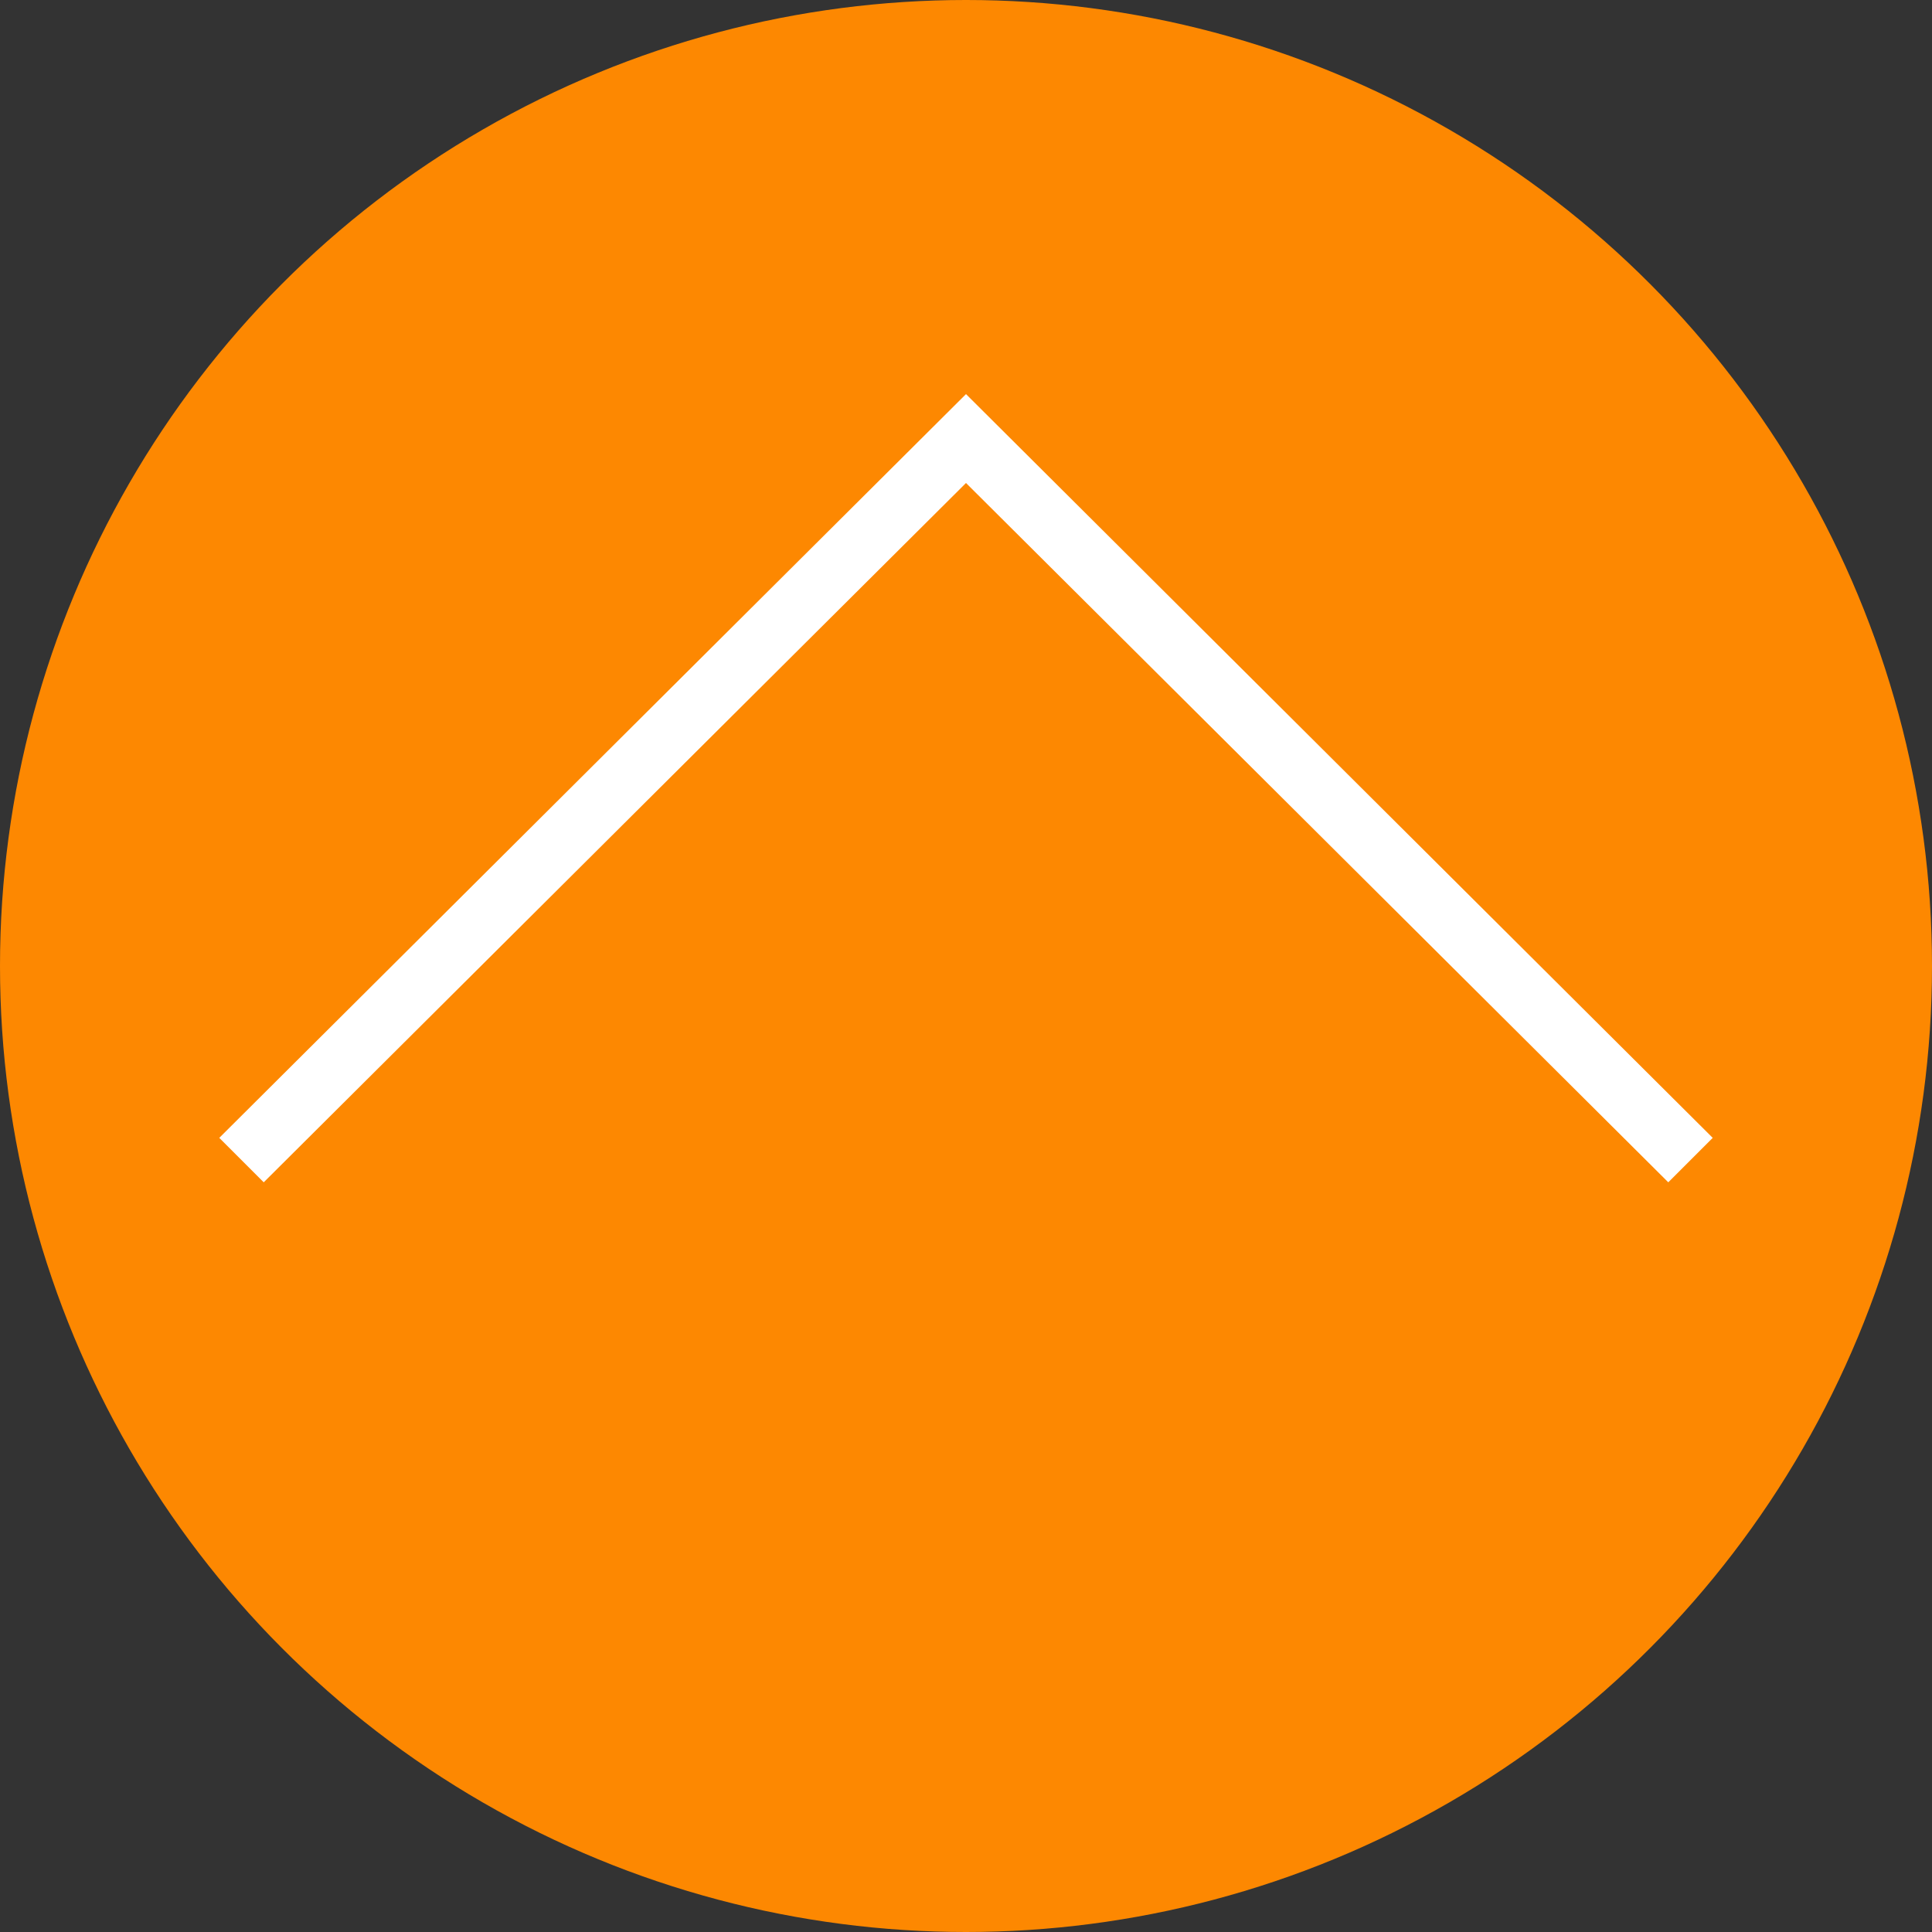
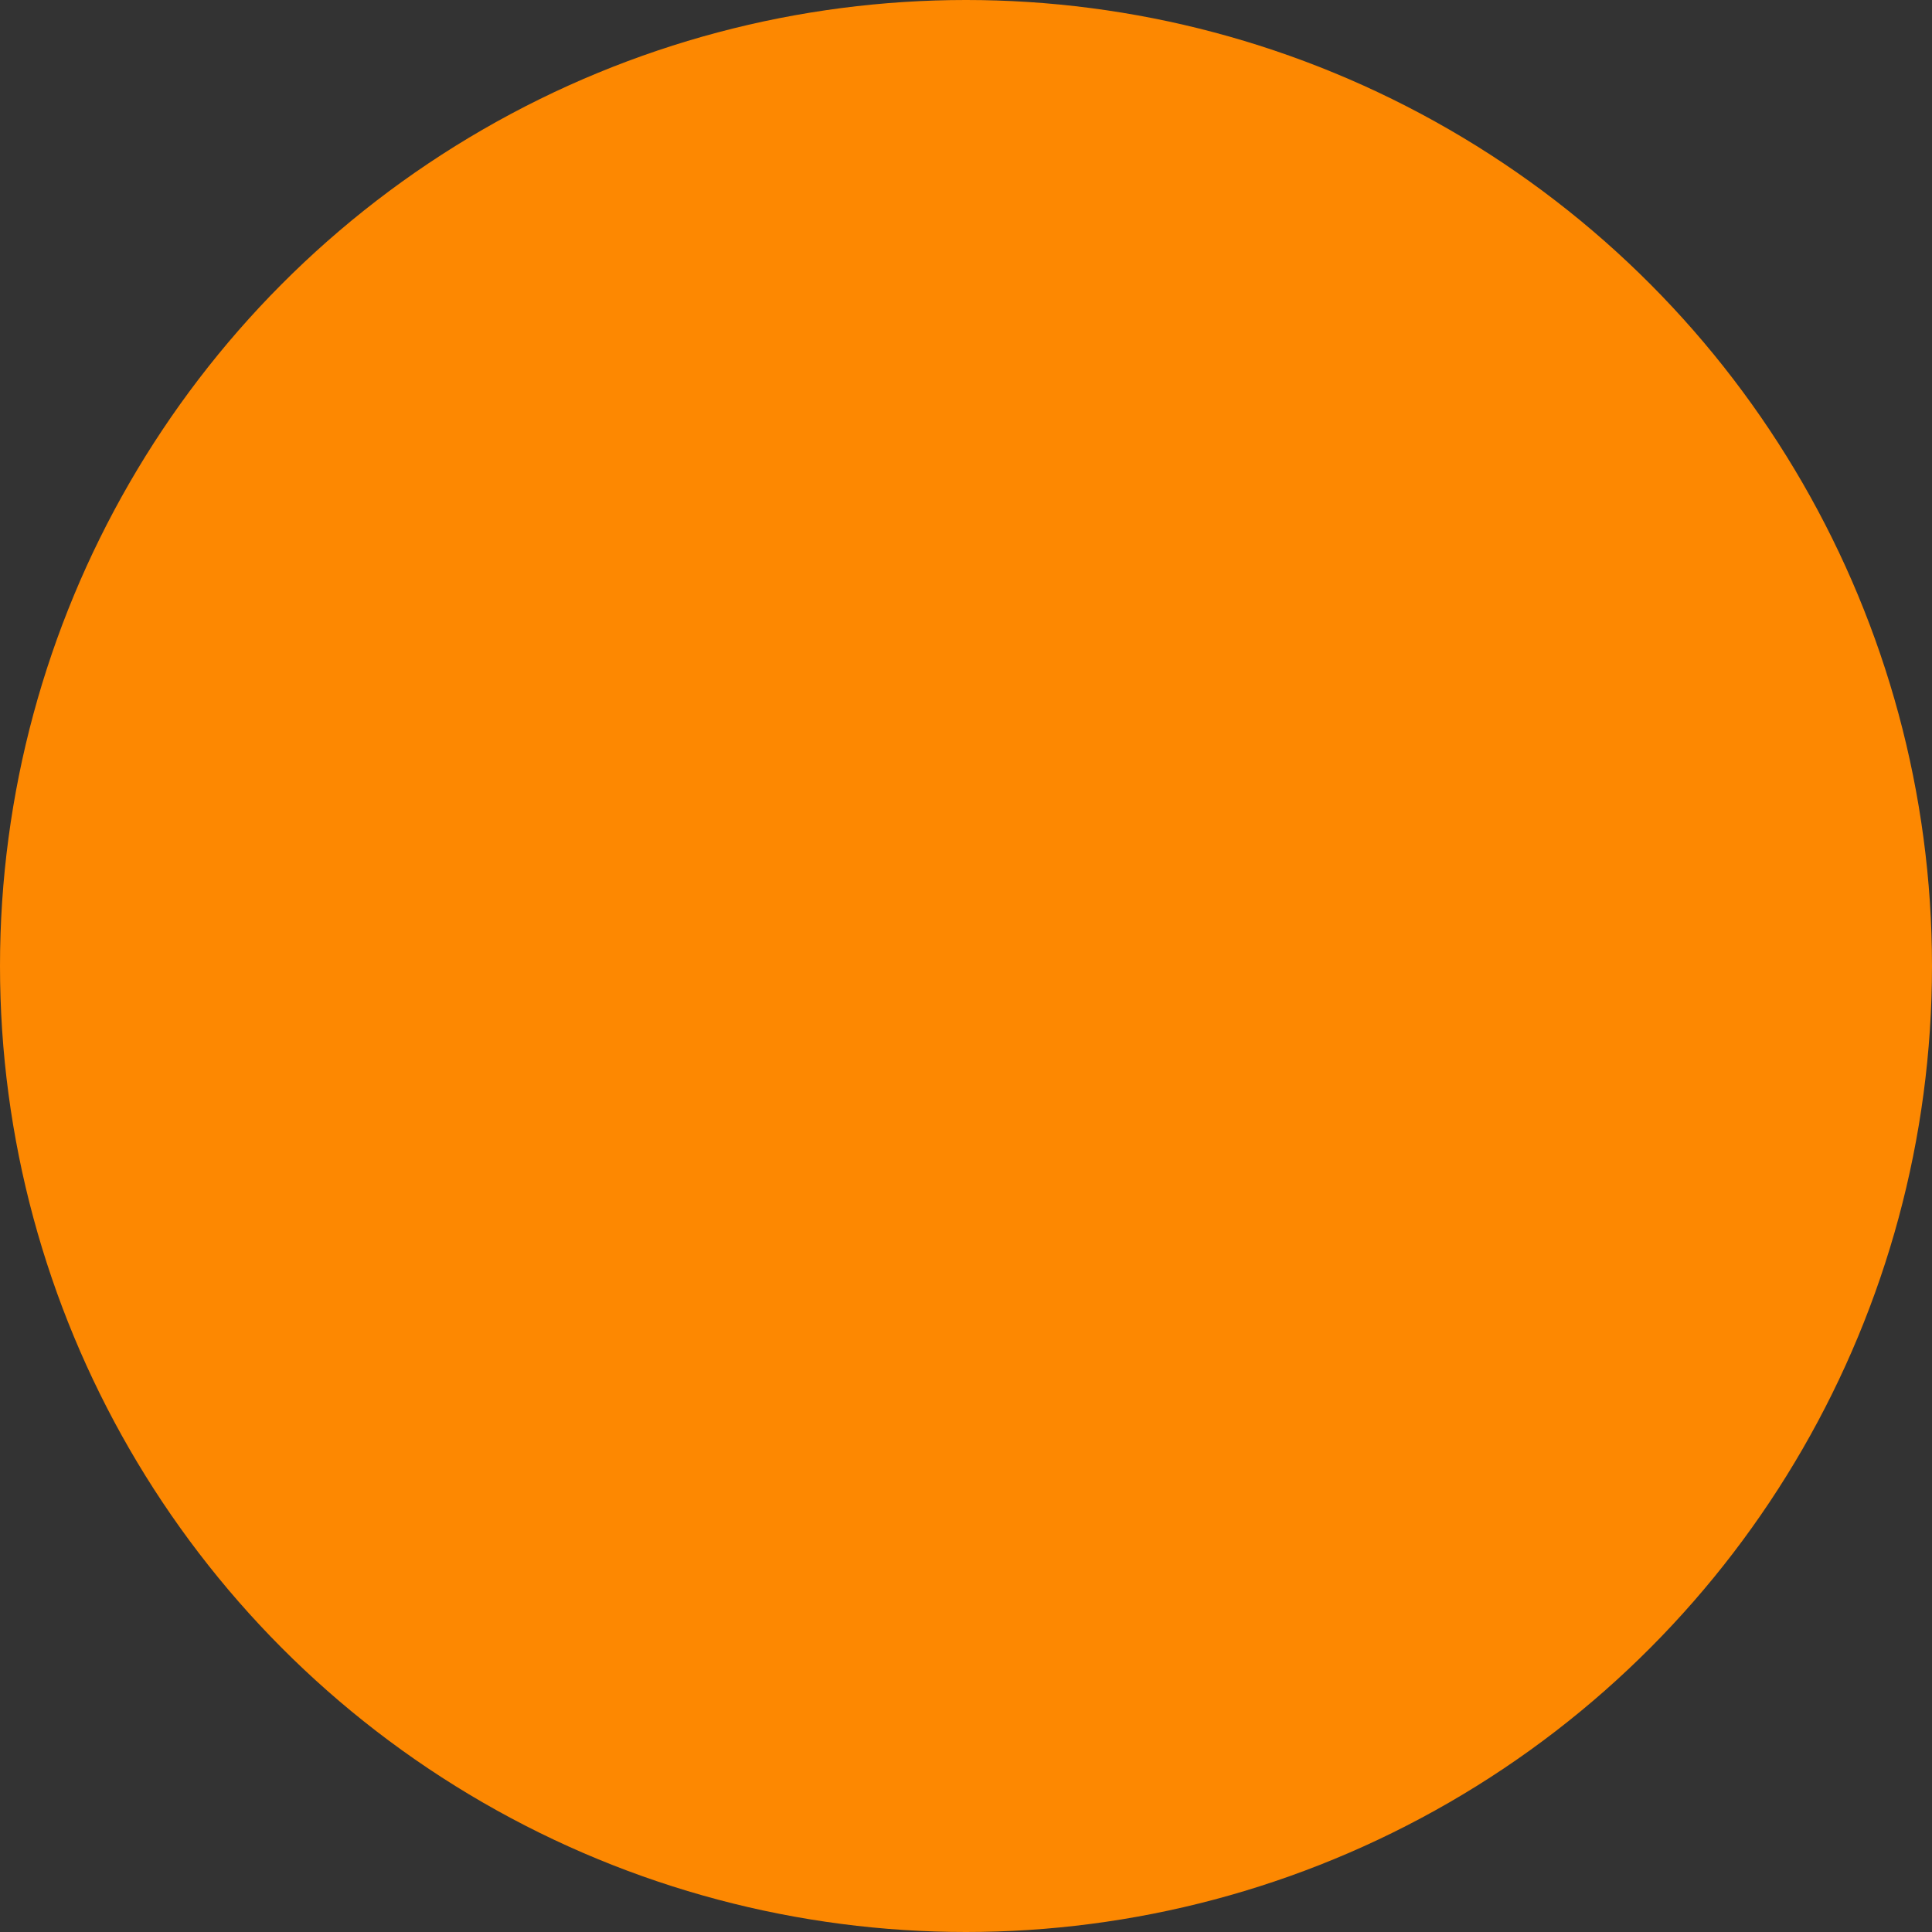
<svg xmlns="http://www.w3.org/2000/svg" version="1.1" id="Layer_1" x="0px" y="0px" viewBox="-286 208.8 65.2 65.2" style="enable-background:new -286 208.8 65.2 65.2;" xml:space="preserve">
  <rect x="-286" y="208.8" width="65.2" height="65.2" fill="#333333" stroke="none" />
  <style type="text/css">
	.st0{fill:#FFFFFF;}
	.st1{fill:#FD8801;}
</style>
  <g>
    <ellipse class="st0" cx="-253" cy="242.5" rx="27" ry="24.8" />
    <circle class="st1" cx="-253.4" cy="241.4" r="32.6" />
-     <polygon class="st0" points="-228.2,247.2 -253.4,222.1 -278.6,247.2 -277.1,248.7 -253.4,225.1 -229.7,248.7  " />
  </g>
</svg>